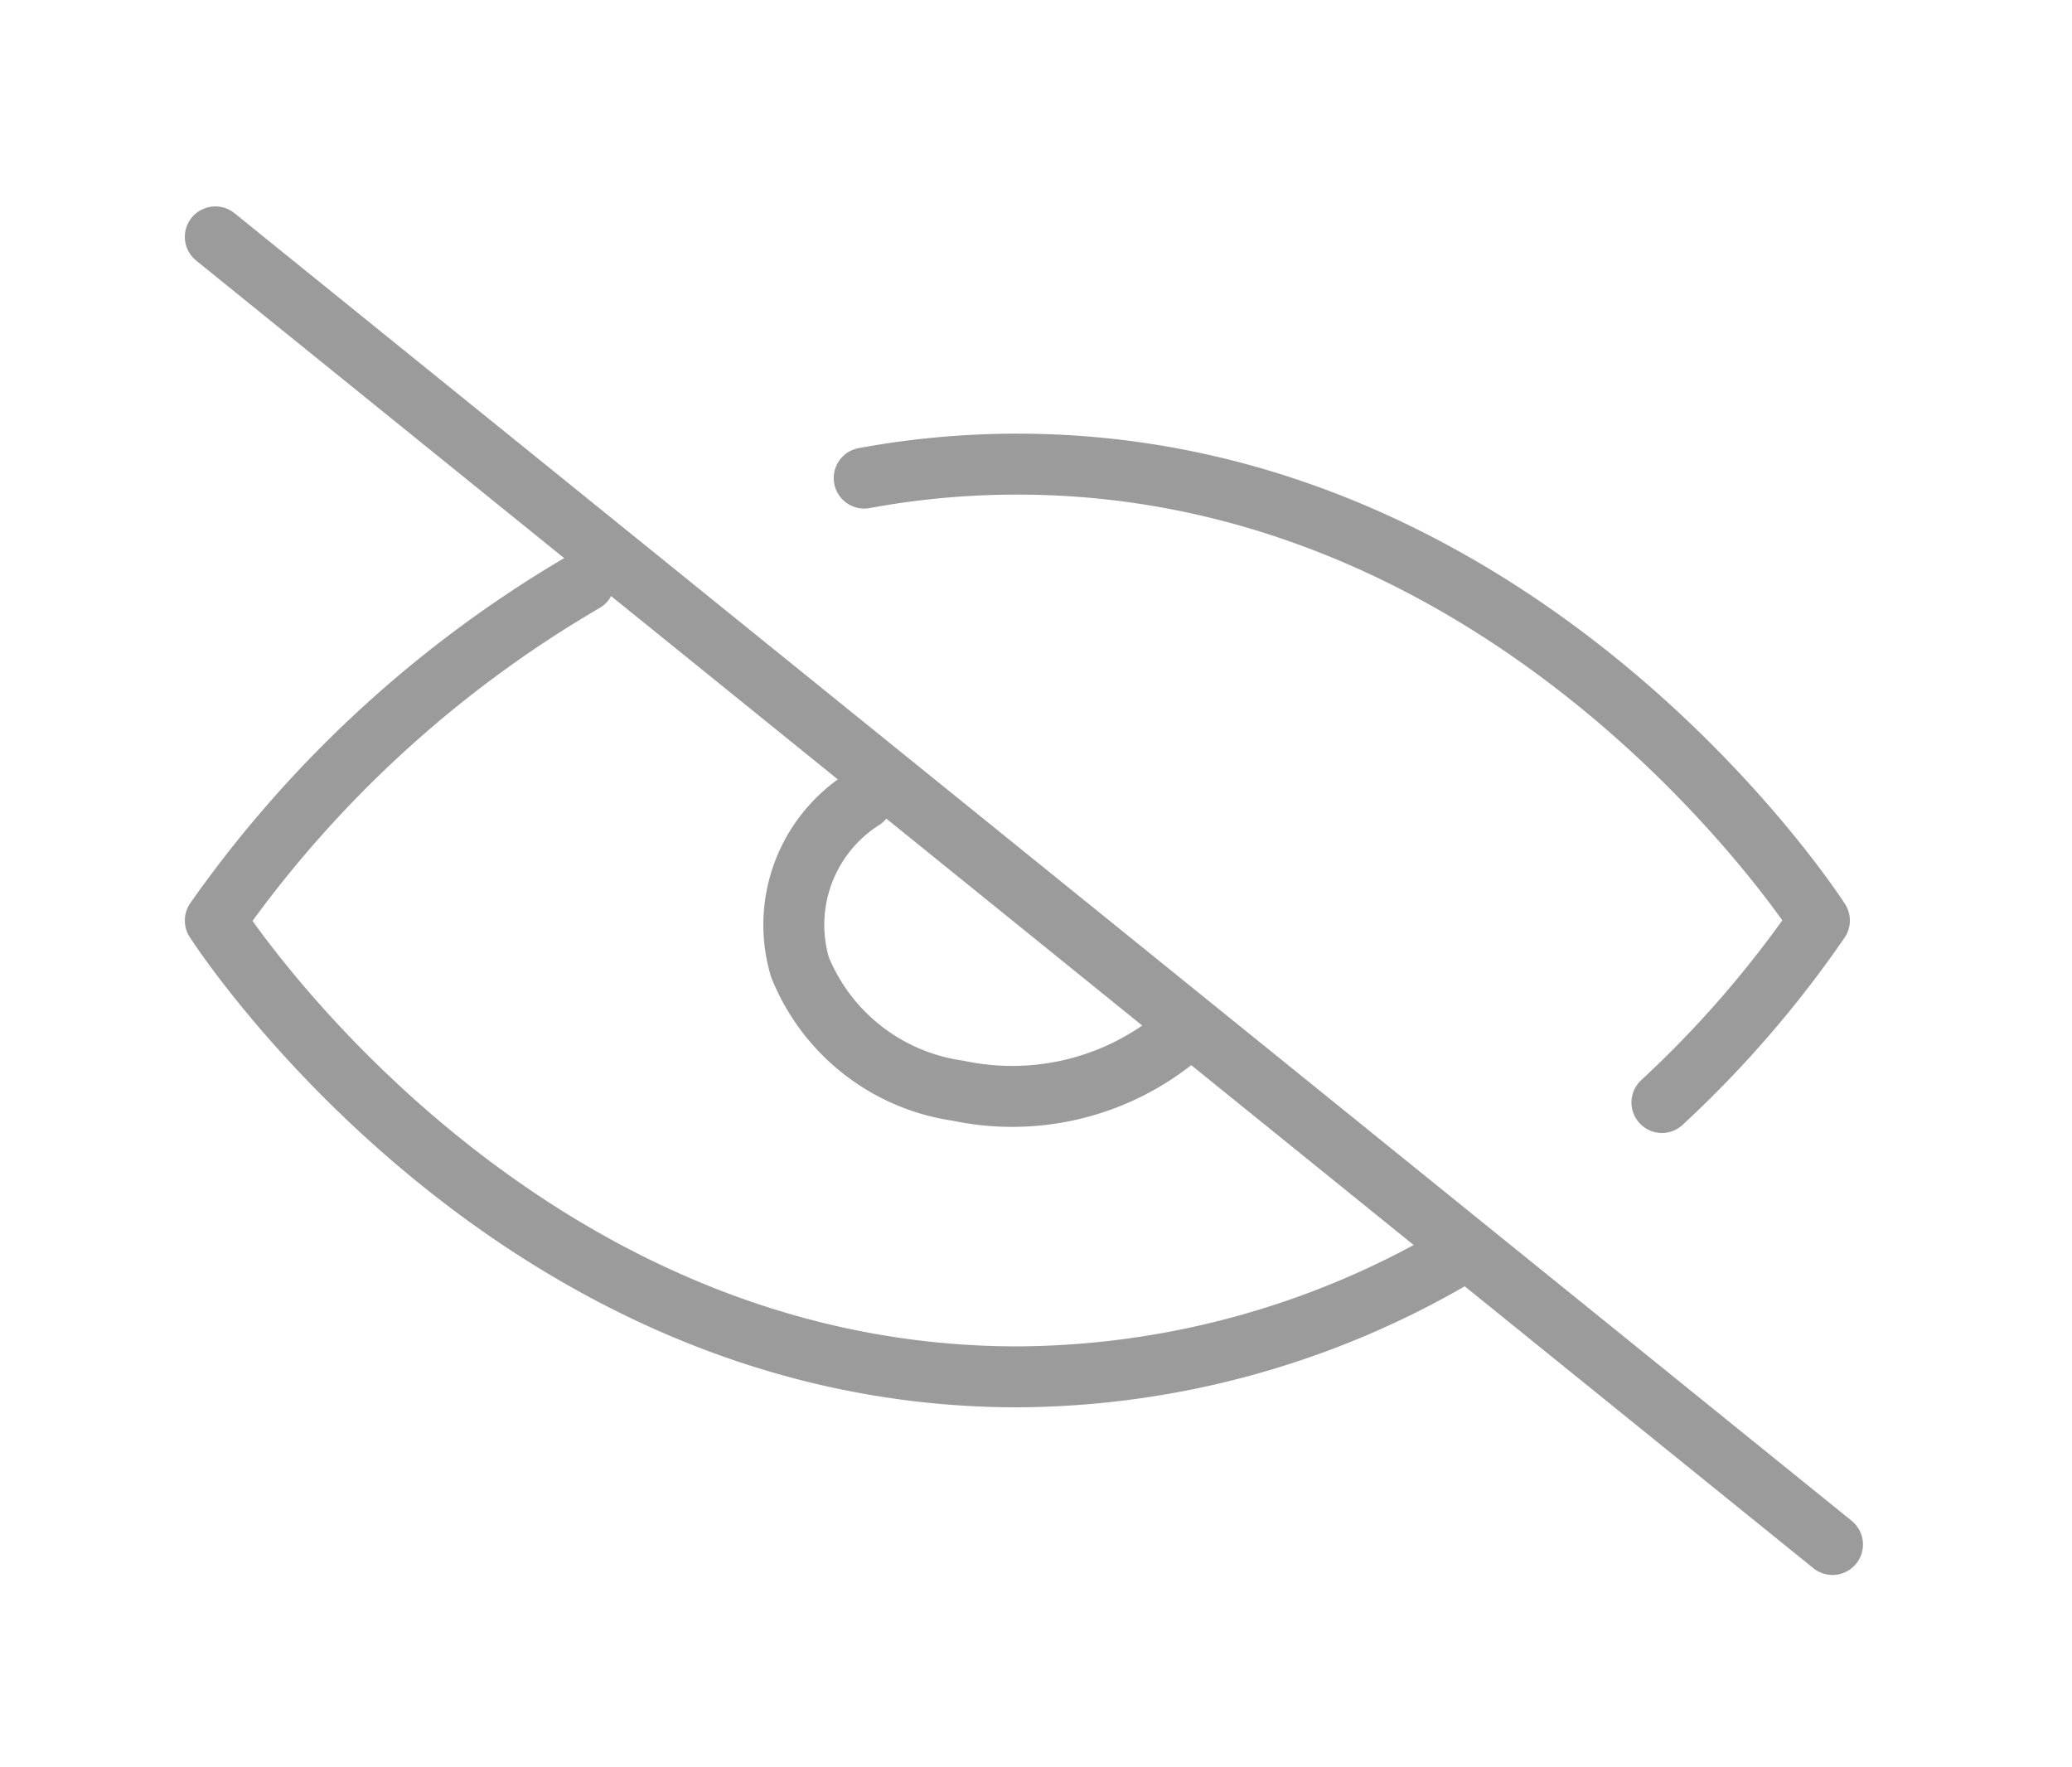
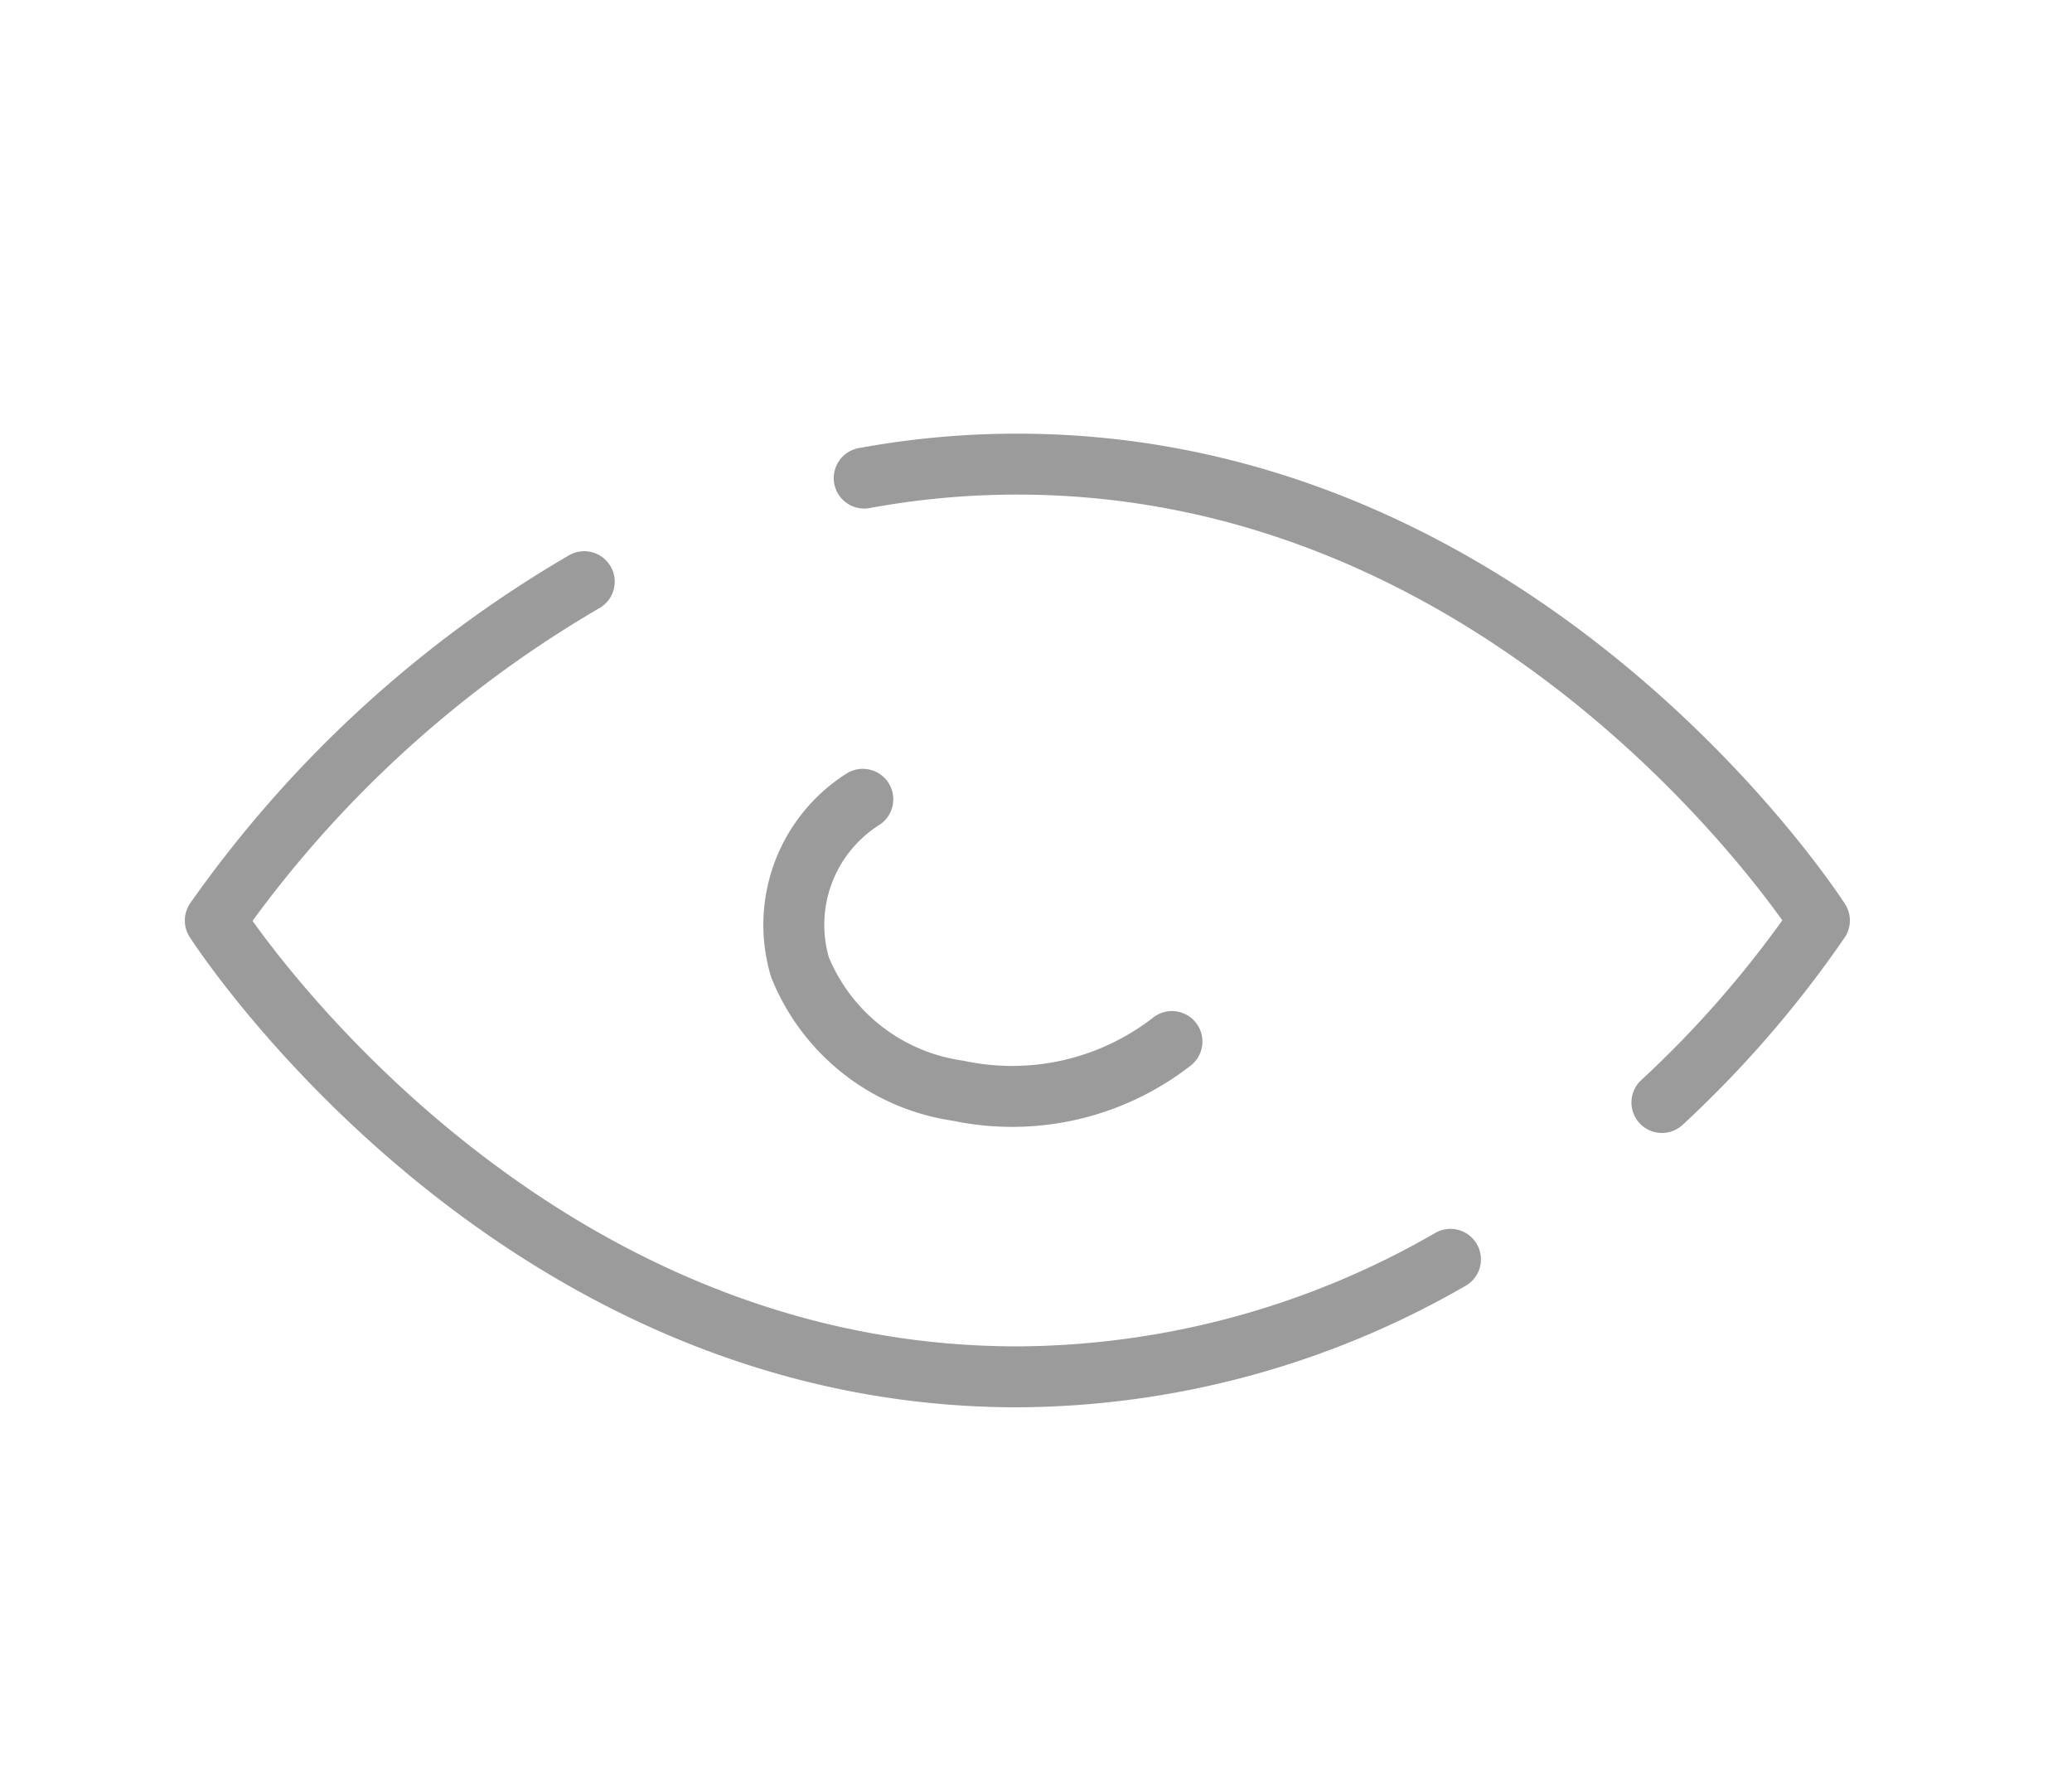
<svg xmlns="http://www.w3.org/2000/svg" width="34" height="29" viewBox="0 0 34 29">
  <defs>
    <clipPath id="a">
      <rect width="27.943" height="22.863" fill="none" />
    </clipPath>
  </defs>
  <g fill="#fff" stroke="#707070" stroke-width="1" opacity="0">
    <rect width="34" height="29" stroke="none" />
-     <rect x="0.5" y="0.5" width="33" height="28" fill="none" />
  </g>
  <g transform="translate(2.83 3.184)" clip-path="url(#a)">
    <g transform="translate(-922.332 -432.068)">
      <path d="M21.768,19.049a14.322,14.322,0,0,1-7.107,1.928C6.286,20.977,1.5,13.489,1.5,13.489a19.249,19.249,0,0,1,6.054-5.56m4.594-1.7A13.825,13.825,0,0,1,14.661,6c8.375,0,13.161,7.489,13.161,7.489a17.8,17.8,0,0,1-2.584,2.986m-8.04-1a4.268,4.268,0,0,1-3.514.806,3.3,3.3,0,0,1-2.59-2.026A2.441,2.441,0,0,1,12.125,11.5" transform="translate(921.535 430.5)" fill="none" stroke="#9b9b9b" stroke-linecap="round" stroke-linejoin="round" stroke-width="1" />
-       <path d="M1.5,1.5,28.037,22.957" transform="translate(921.535 431.271)" fill="none" stroke="#9b9b9b" stroke-linecap="round" stroke-linejoin="round" stroke-width="1" />
    </g>
  </g>
</svg>